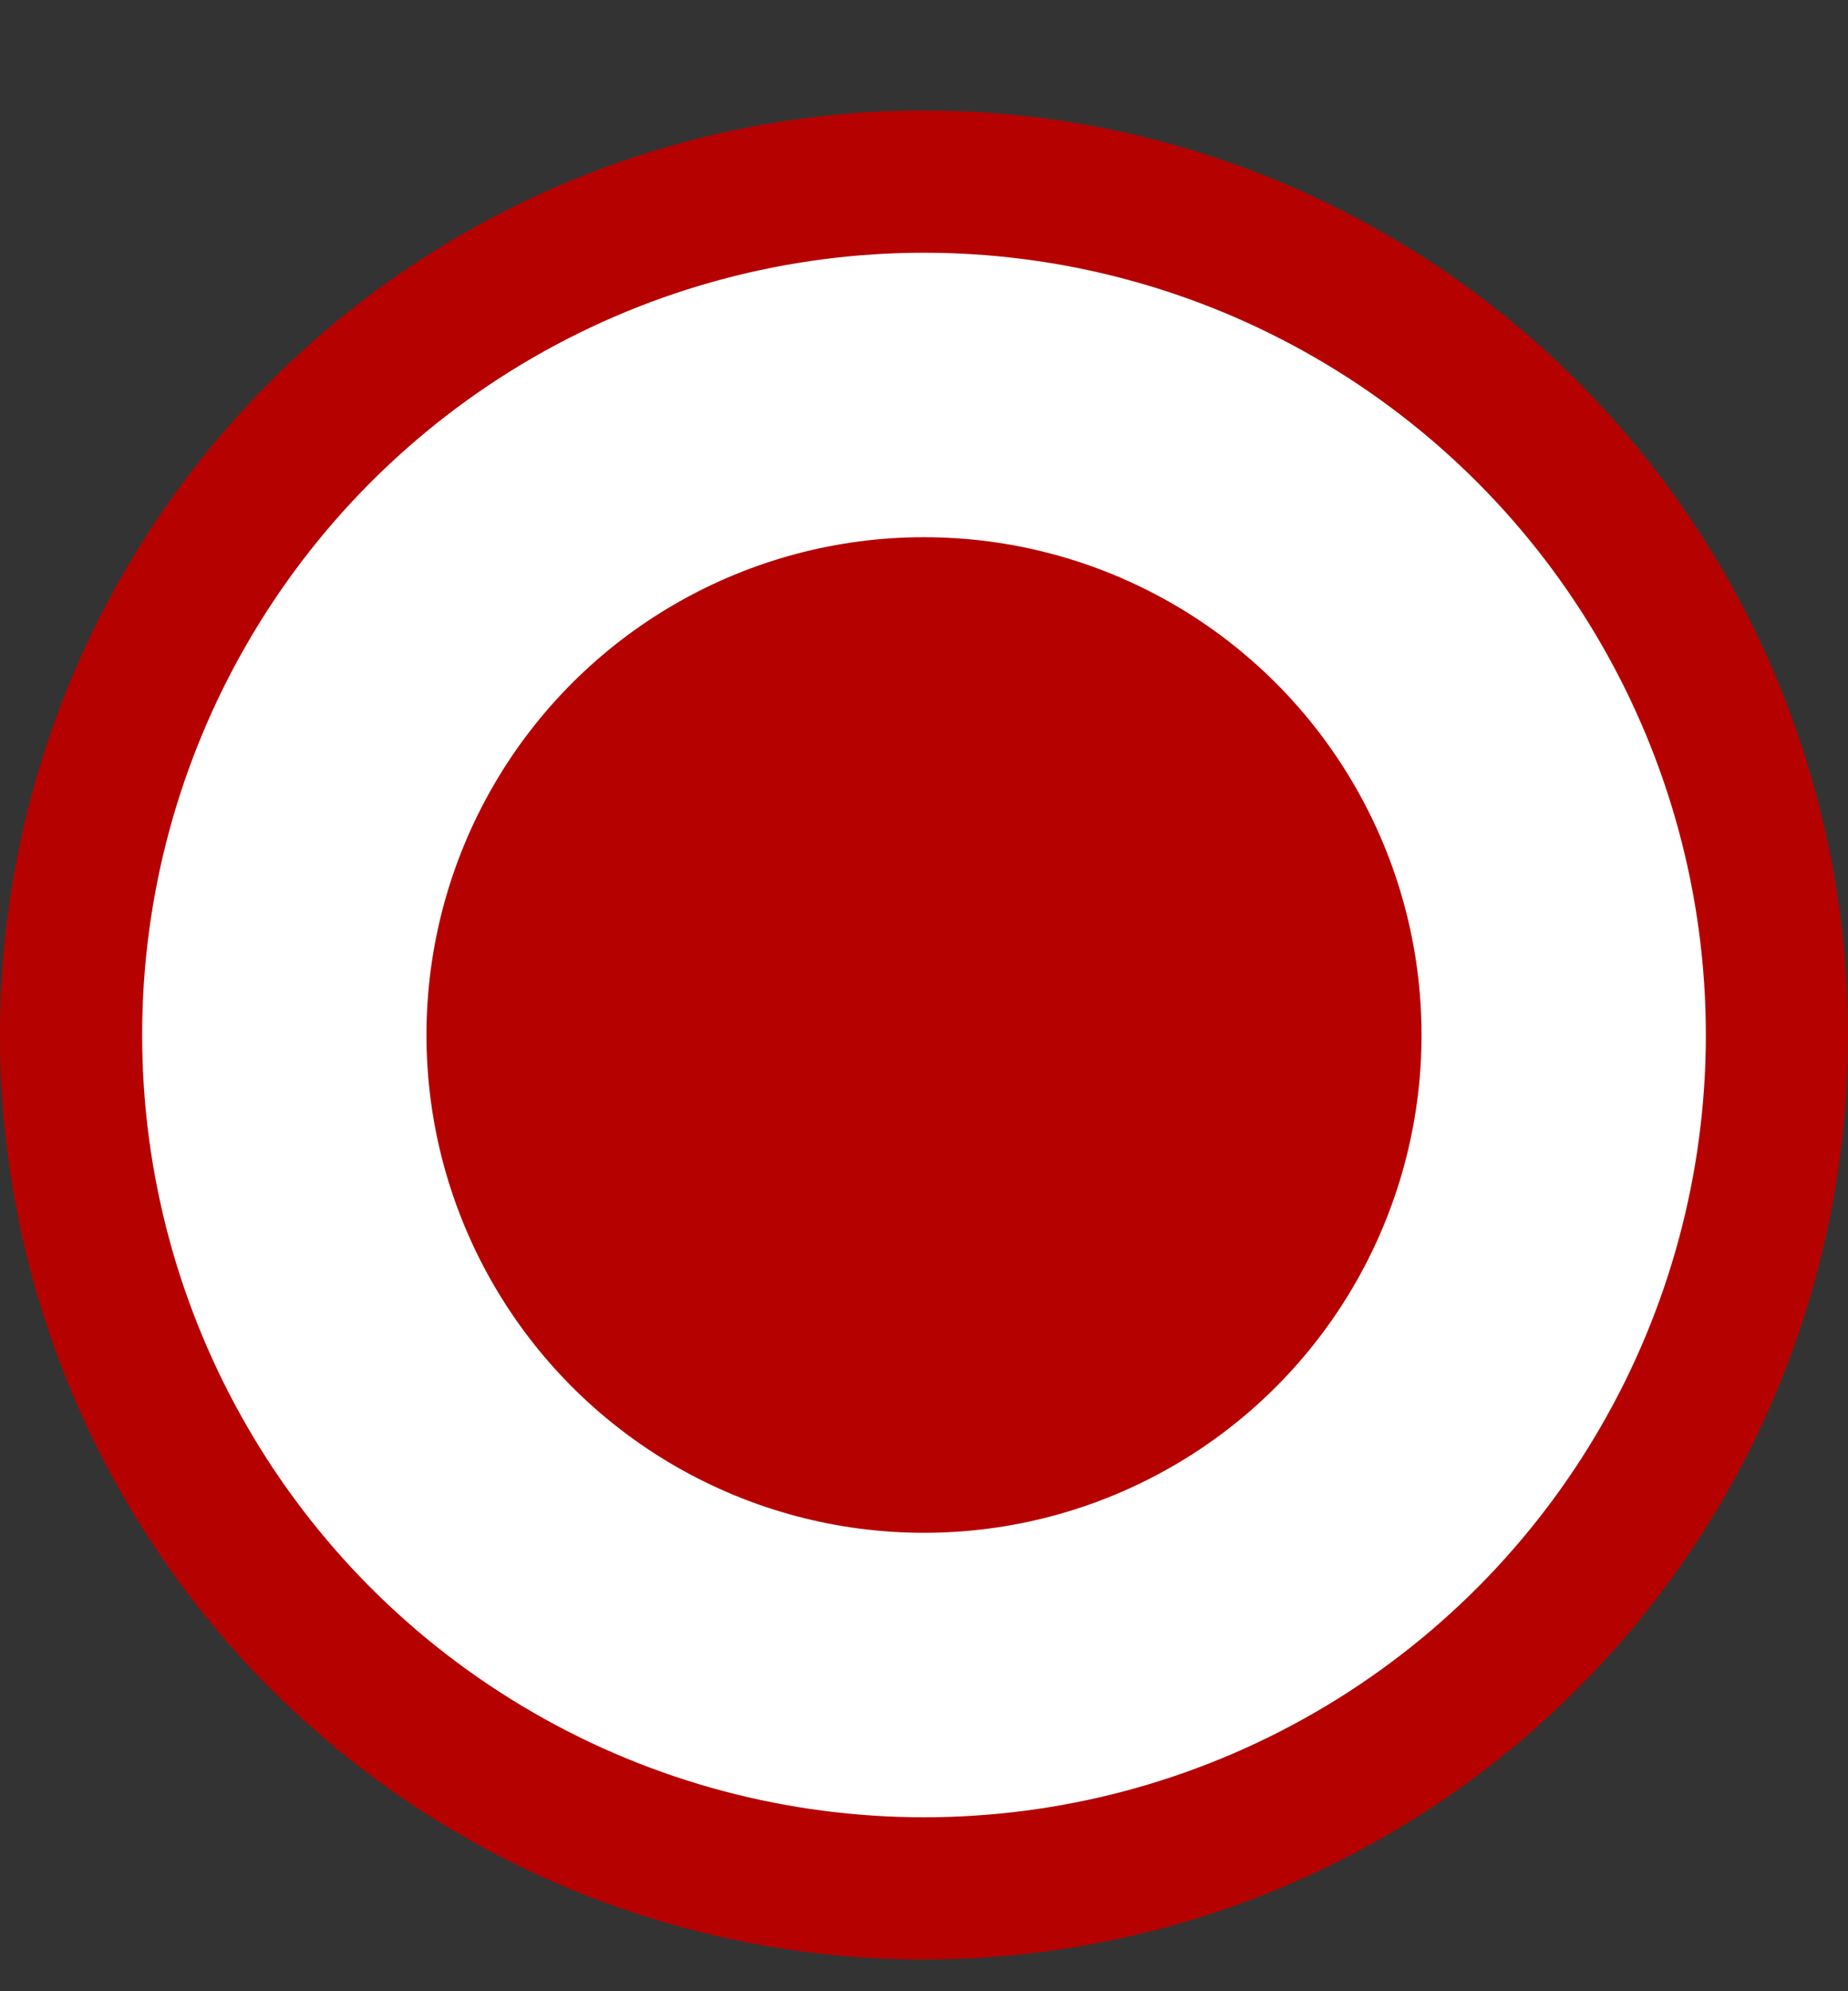
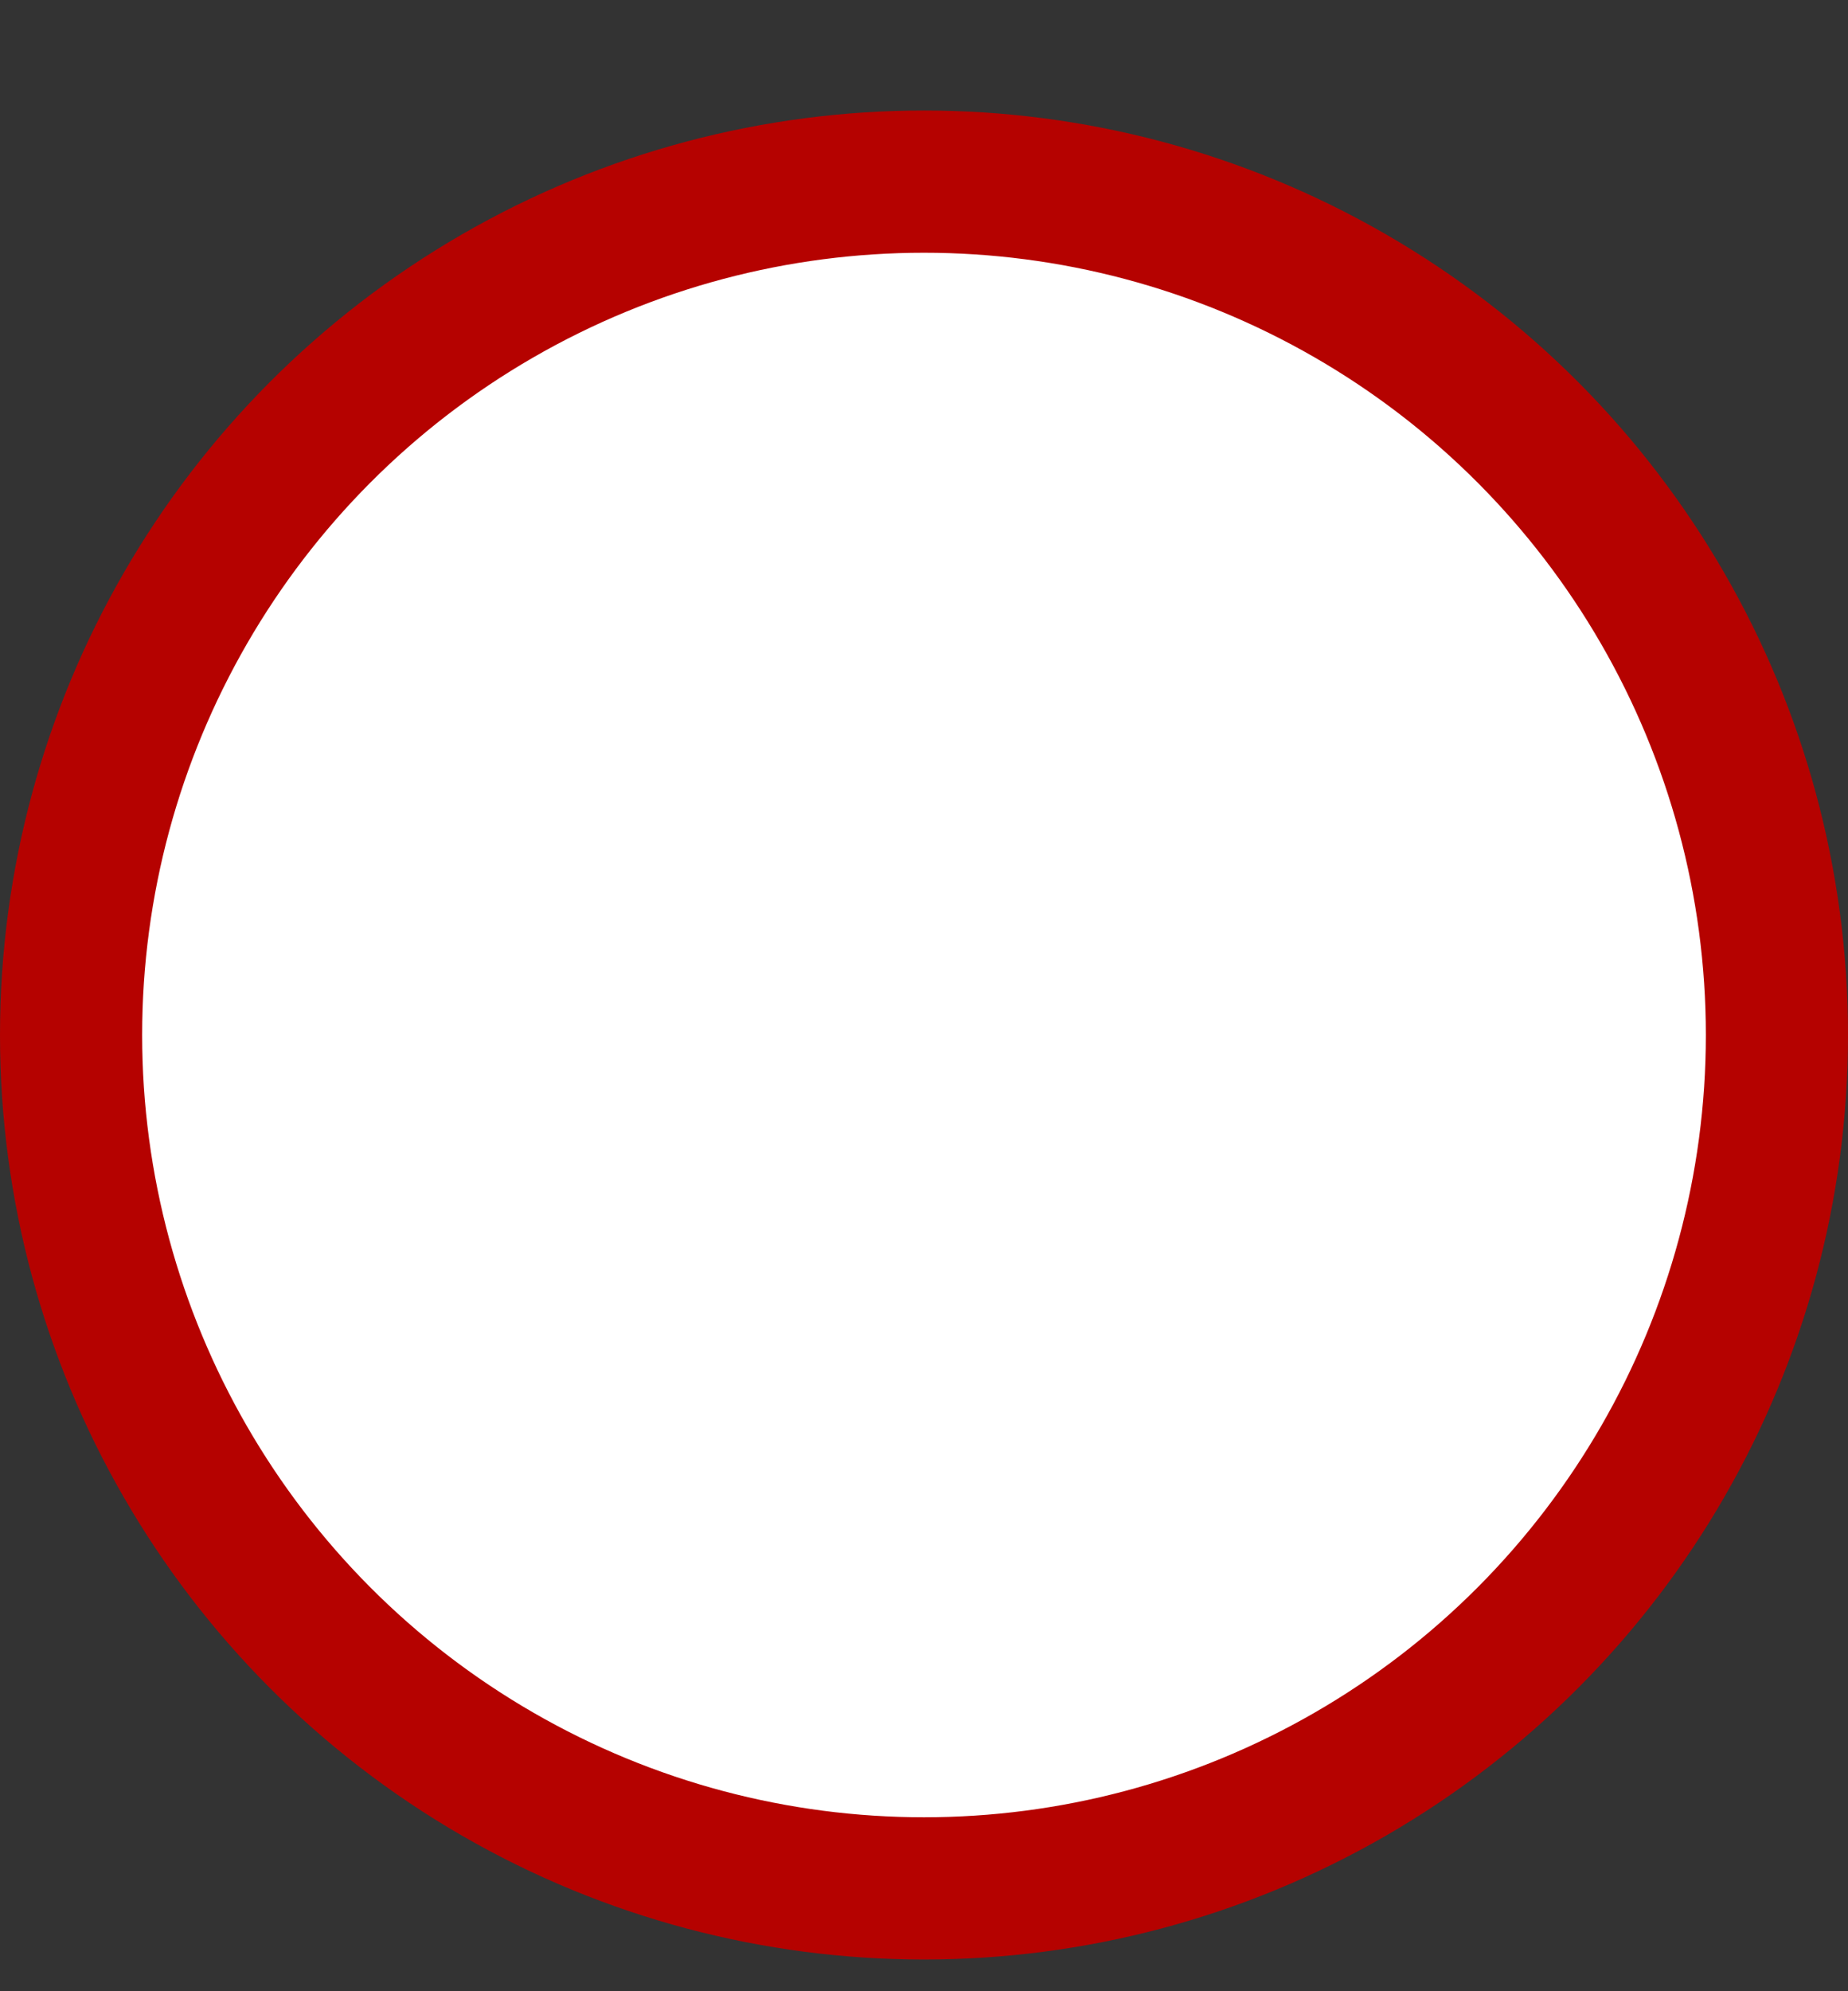
<svg xmlns="http://www.w3.org/2000/svg" width="13" height="14" viewBox="0 0 13 14" fill="none">
  <rect x="0" y="0" width="13" height="14" fill="#333333" stroke="none" />
  <circle cx="6.5" cy="7.277" r="6" fill="white" stroke="#B50200" />
-   <circle cx="6.5" cy="7.277" r="3.5" fill="#B50200" />
</svg>